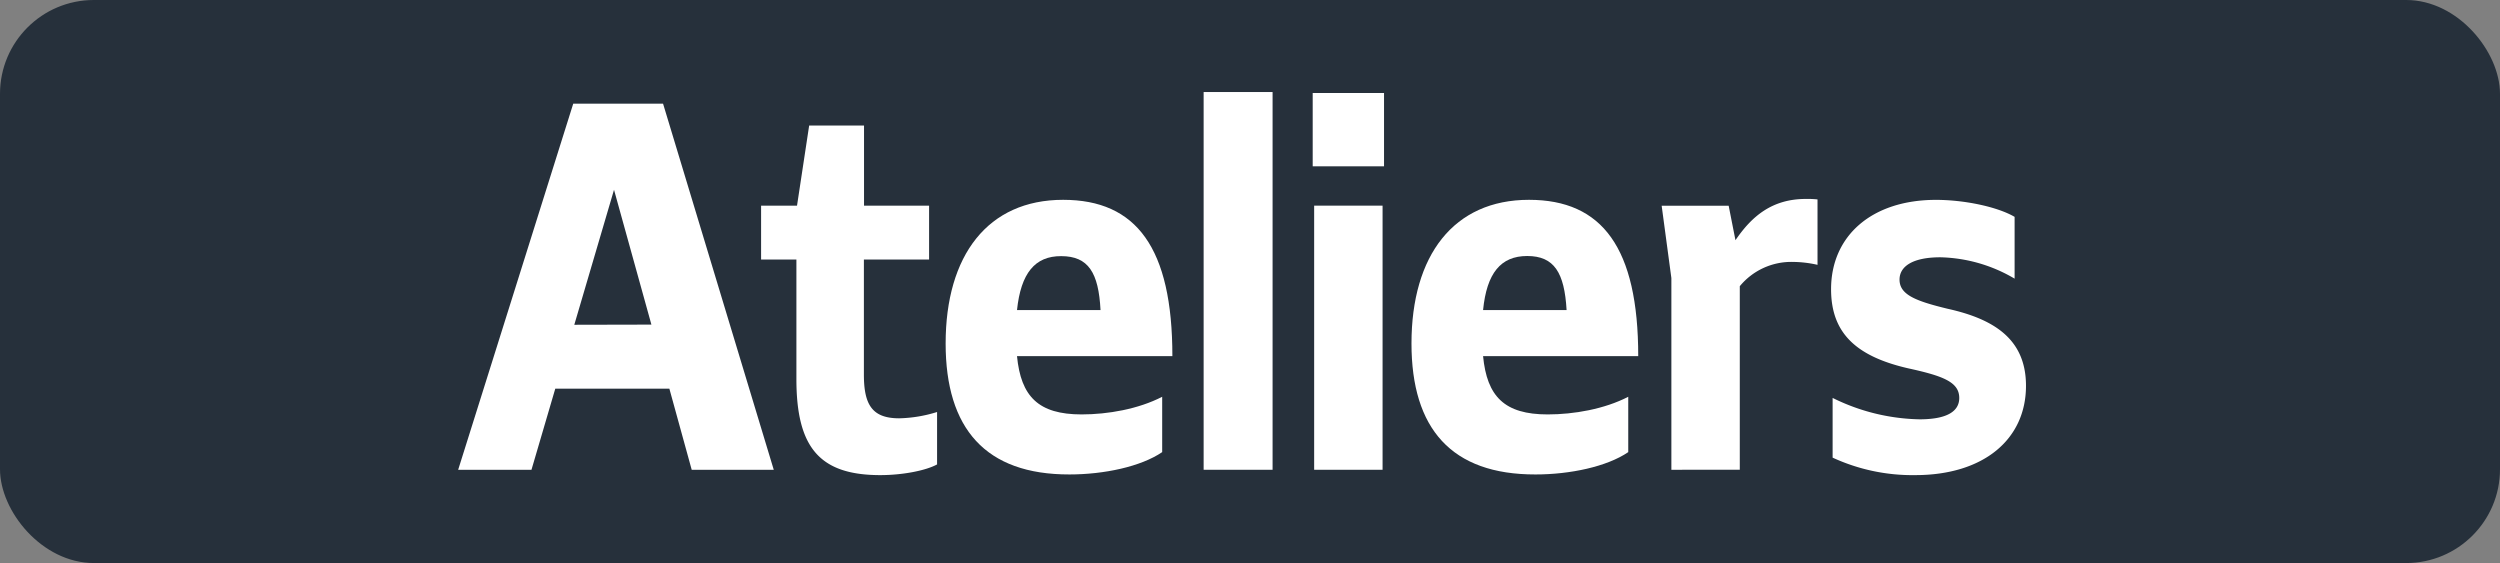
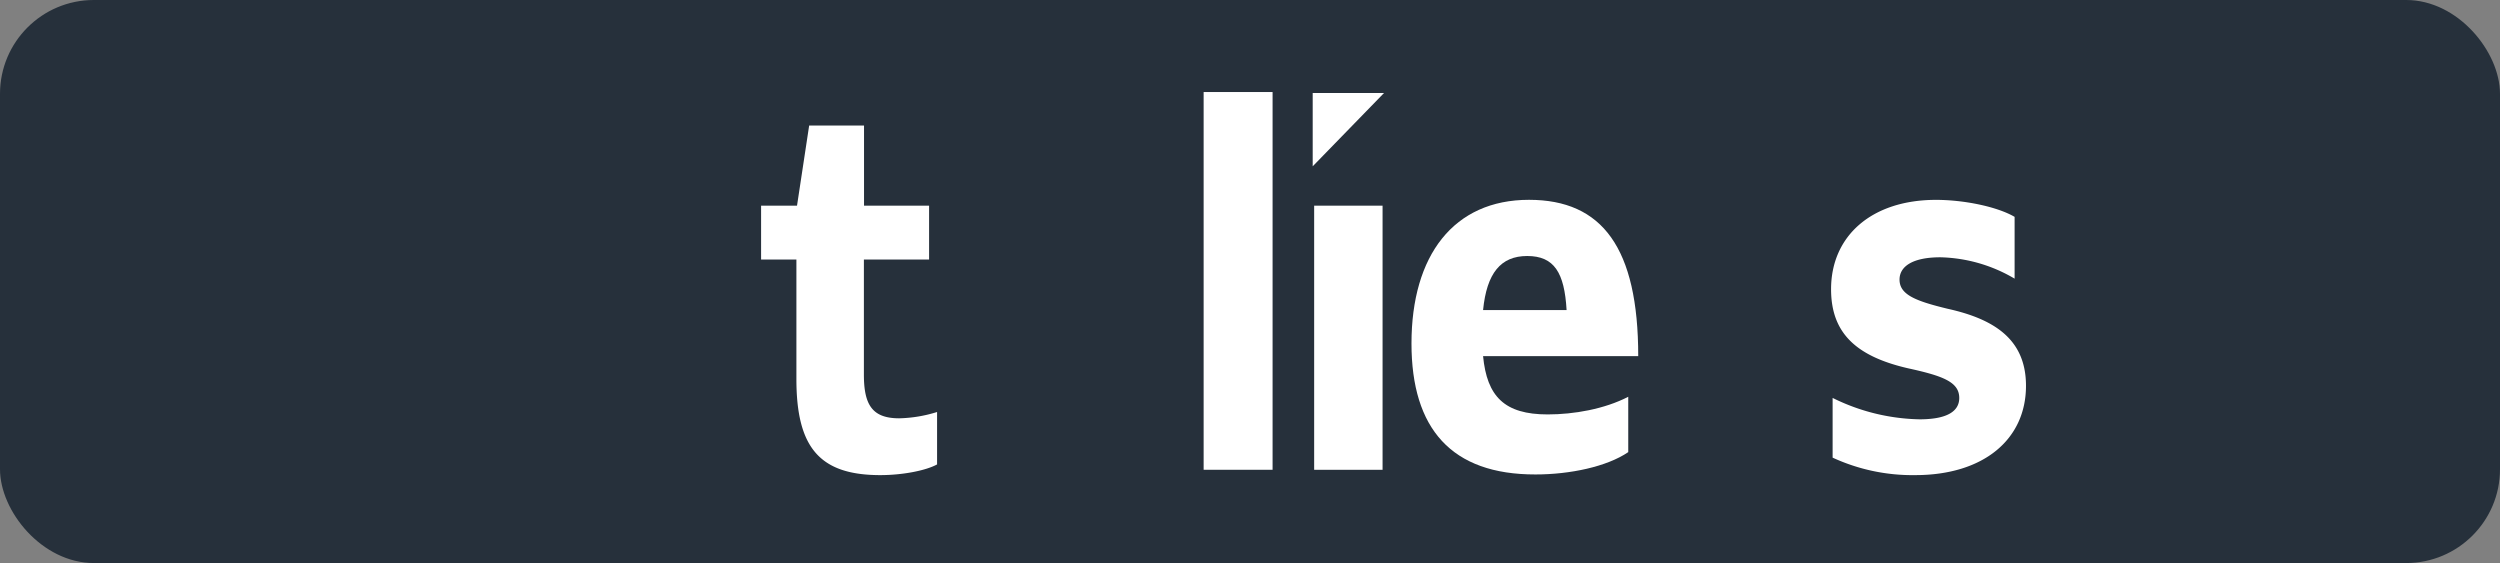
<svg xmlns="http://www.w3.org/2000/svg" id="Calque_1" data-name="Calque 1" viewBox="0 0 566.39 127.56">
  <rect x="0" y="0" width="566.39" height="127.56" fill="#808080" stroke="none" />
  <defs>
    <style>.cls-1{fill:#26303b;}.cls-2{fill:#fff;}.cls-3{fill:none;stroke:#1d1d1b;stroke-miterlimit:10;stroke-width:0.1px;stroke-dasharray:1.2;}</style>
  </defs>
  <rect class="cls-1" width="566.39" height="127.56" rx="21.26" />
-   <path class="cls-2" d="M129.87,23.49h20.35l25.08,82.94H156.71l-5.06-18.37H125.8l-5.39,18.37H103.8Zm17.71,50.05L139.11,43l-9,30.58Z" />
  <path class="cls-2" d="M180.43,58.8h-8V46.59h8.14l2.75-18.15h12.43V46.59h14.74V58.8H195.72V84.87c0,6.82,1.87,9.9,8,9.9a30.85,30.85,0,0,0,8.58-1.43v11.88c-2.64,1.43-7.92,2.42-12.87,2.42-13.86,0-19-6.38-19-21.78Z" />
-   <path class="cls-2" d="M214.24,77.83c0-20,9.57-32.56,26.62-32.56,16.61,0,24.75,10.89,24.75,35.42h-35.2c.88,9.13,4.84,13.2,14.63,13.2,5.94,0,12.87-1.21,18.26-4v12.54c-4.84,3.3-13.2,5.06-21,5.06C223.26,107.53,214.24,97.08,214.24,77.83Zm16.17-7.59h18.92c-.44-8.47-2.75-12.21-8.91-12.21C234.48,58,231.29,61.88,230.41,70.24Z" />
  <path class="cls-2" d="M272.69,20.85h15.62v85.58H272.69Z" />
-   <path class="cls-2" d="M297.4,37.68V21.07h16.16V37.68Zm.33,68.75V46.59h15.5v59.84Z" />
+   <path class="cls-2" d="M297.4,37.68V21.07h16.16Zm.33,68.75V46.59h15.5v59.84Z" />
  <path class="cls-2" d="M319.78,77.83c0-20,9.57-32.56,26.62-32.56,16.61,0,24.75,10.89,24.75,35.42H336c.88,9.13,4.84,13.2,14.63,13.2,5.94,0,12.87-1.21,18.26-4v12.54c-4.84,3.3-13.2,5.06-21,5.06C328.8,107.53,319.78,97.08,319.78,77.83ZM336,70.24h18.92C354.43,61.77,352.12,58,346,58,340,58,336.83,61.88,336,70.24Z" />
-   <path class="cls-2" d="M378.66,106.43V63l-2.2-16.39h15.18l1.54,7.81c3.74-5.5,8.36-9.35,15.95-9.35a21.2,21.2,0,0,1,2.64.11V60a25.9,25.9,0,0,0-5.61-.66,15.11,15.11,0,0,0-12,5.5v41.58Z" />
  <path class="cls-2" d="M415.19,103.68V90.15A46.16,46.16,0,0,0,434.88,95c5.94,0,9-1.65,9-4.84,0-3.63-3.74-5-11.55-6.71-12-2.75-17.49-8.14-17.49-17.93,0-12.1,9.24-20.24,23.76-20.24,6.38,0,13.86,1.54,17.82,3.85v14a34.51,34.51,0,0,0-16.83-4.84c-6.16,0-9.24,2-9.24,5.06,0,3.41,3.63,4.84,10.89,6.6C452,72.33,459,77,459,87.4c0,12.21-9.68,20.24-25.08,20.24A43.14,43.14,0,0,1,415.19,103.68Z" />
  <path class="cls-3" d="M51.1,36.85" />
  <path class="cls-3" d="M51.1,0" />
-   <path class="cls-3" d="M51.1,36.85" />
-   <path class="cls-3" d="M51.1,0" />
</svg>